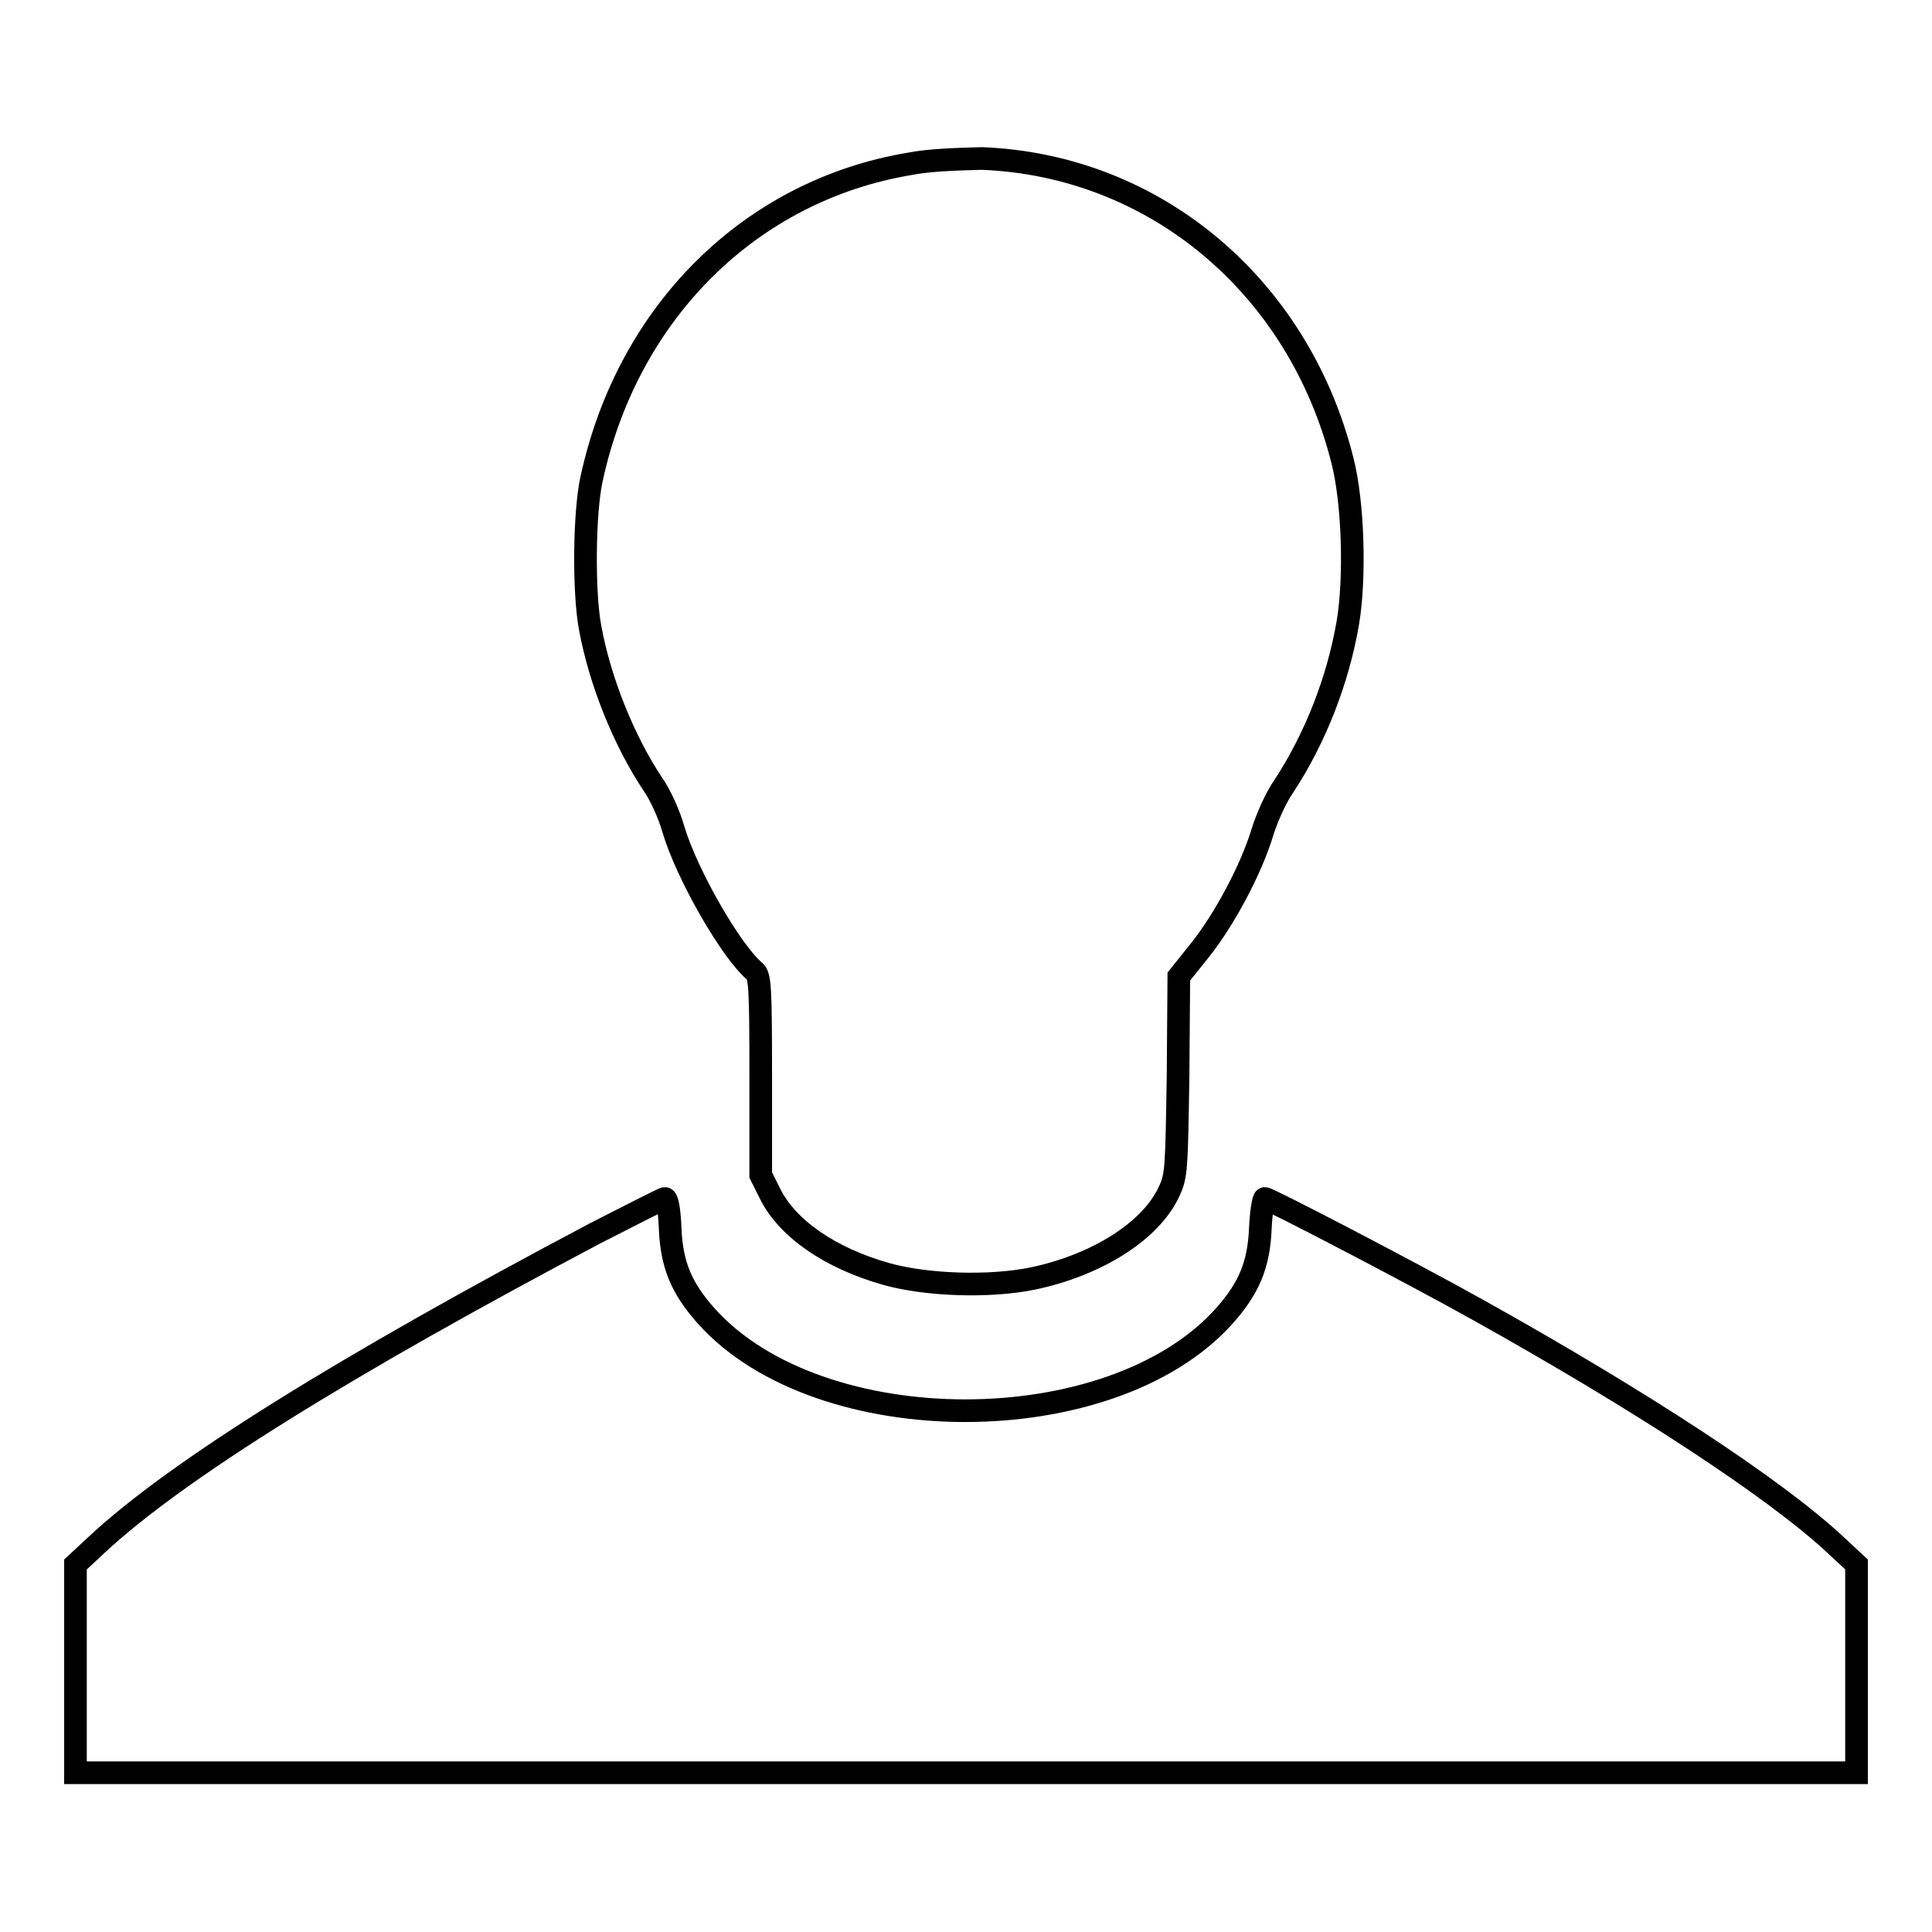
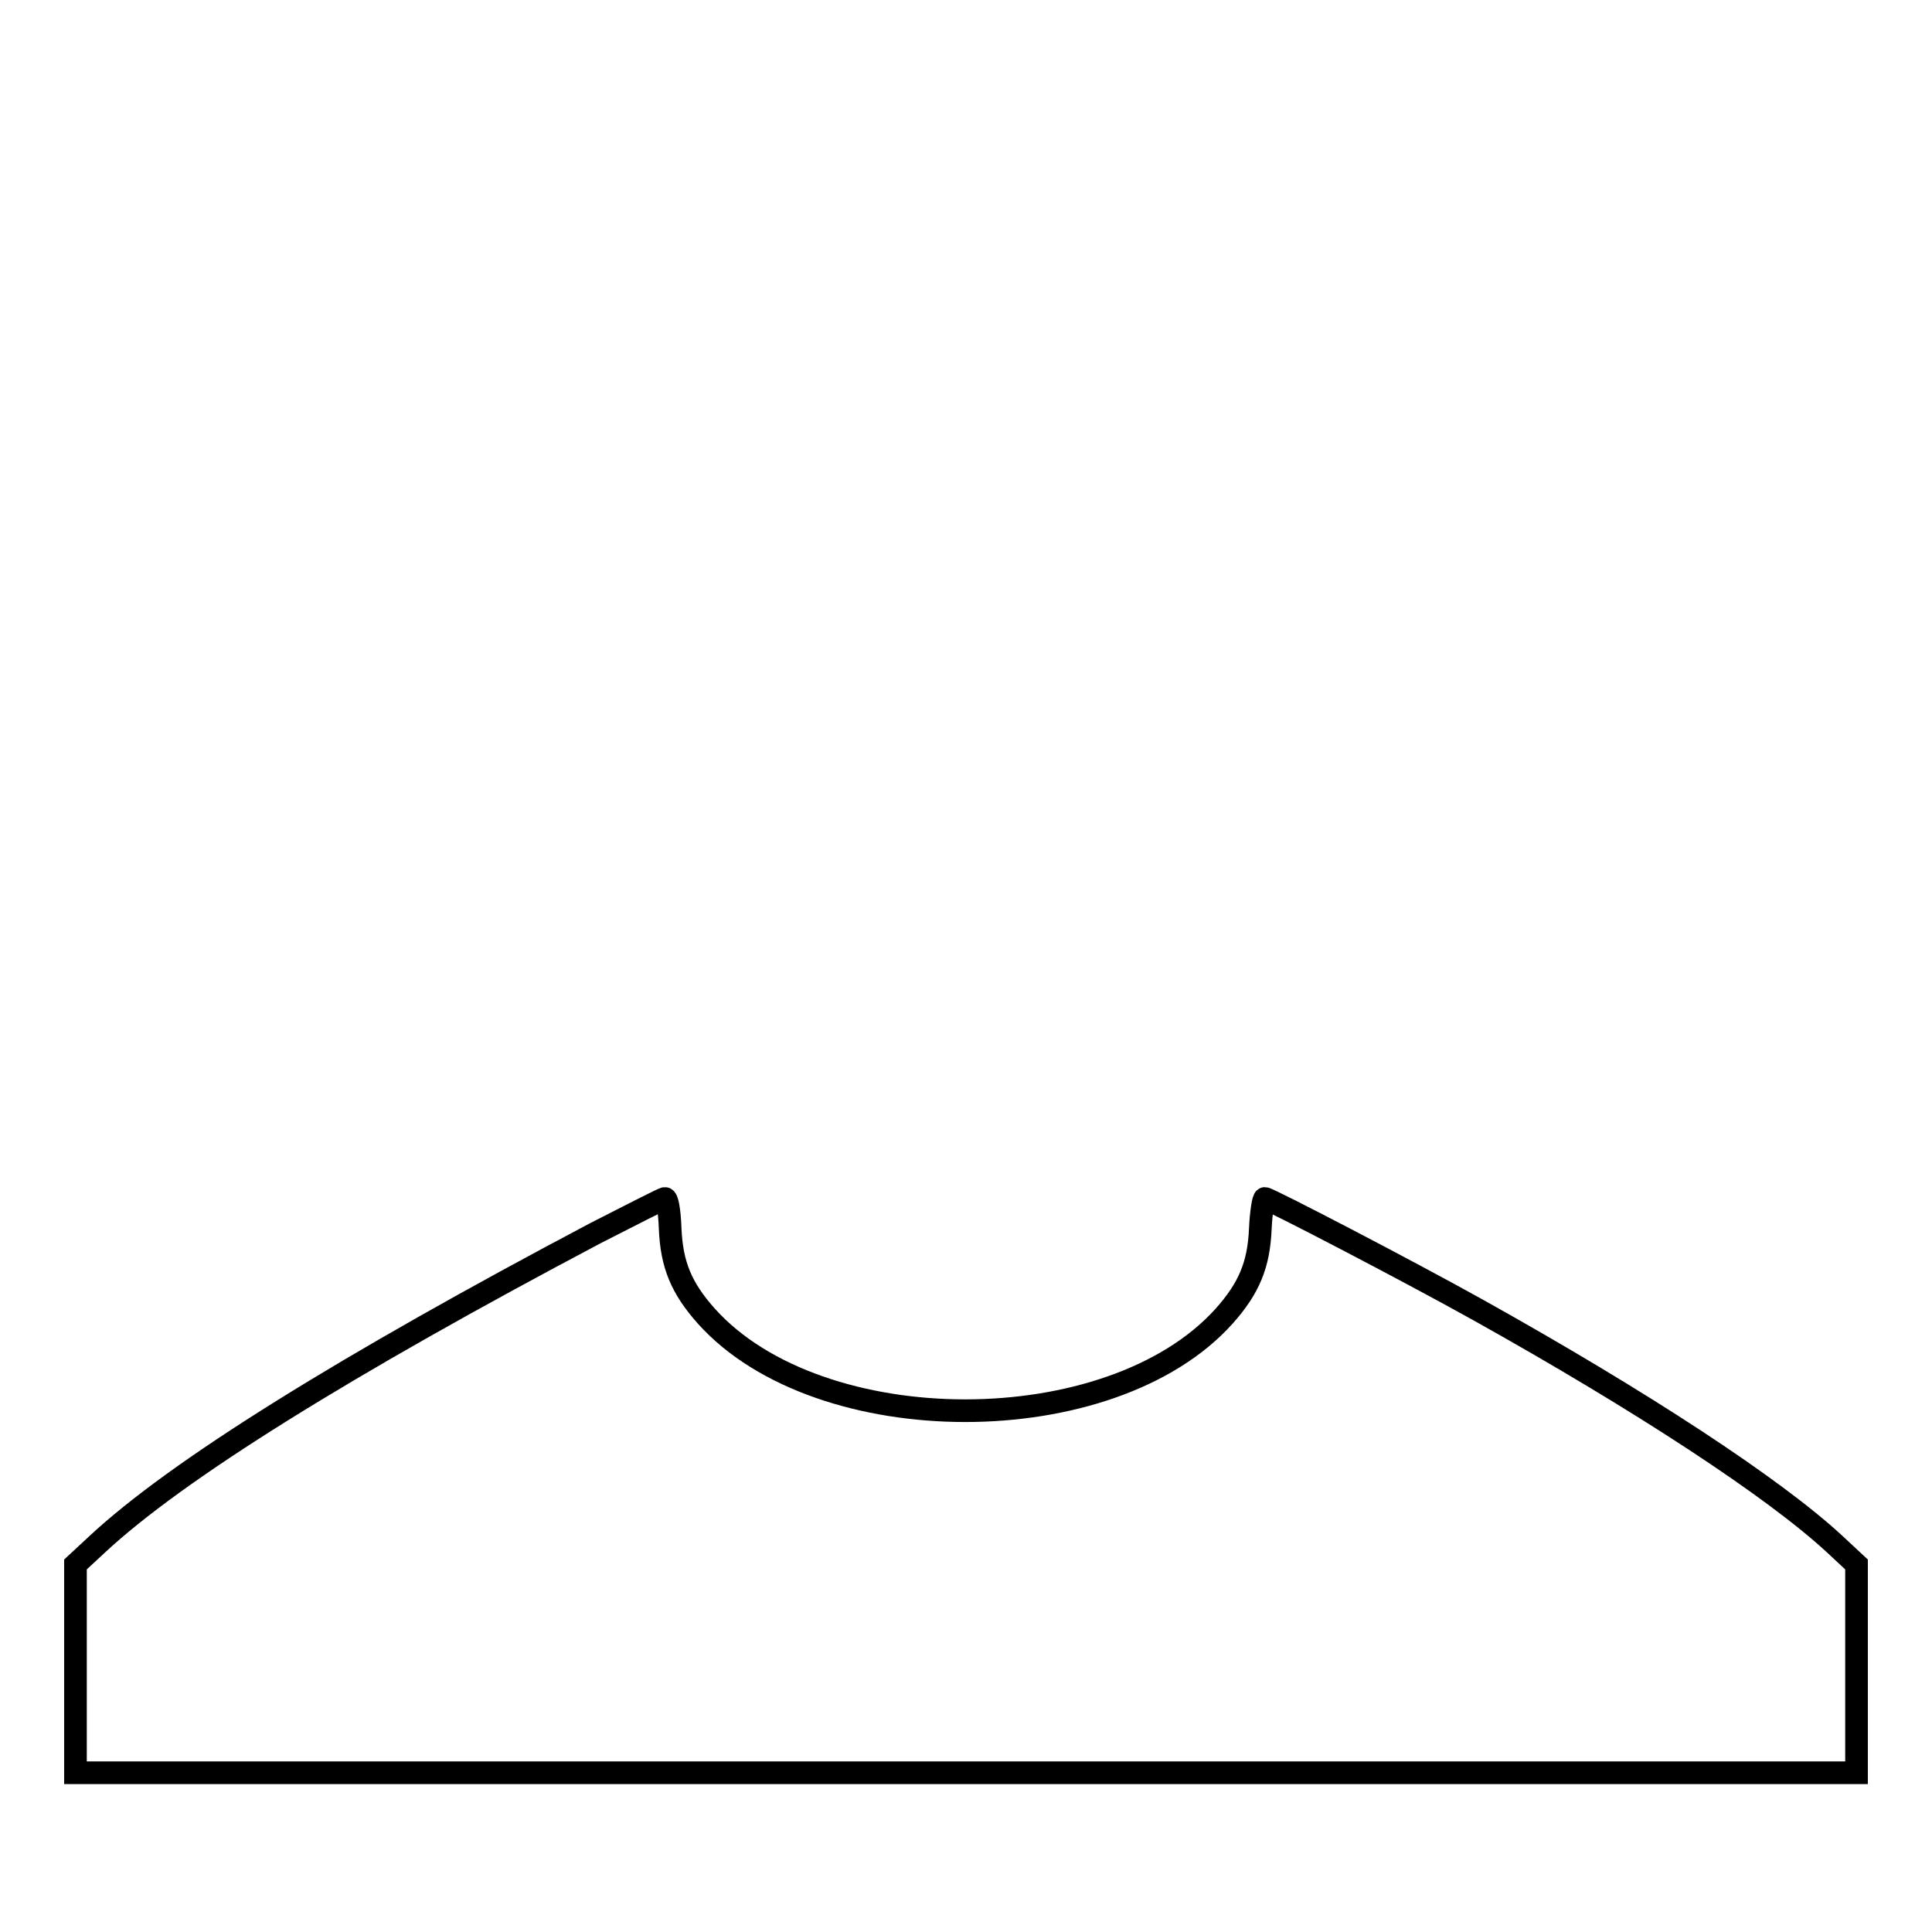
<svg xmlns="http://www.w3.org/2000/svg" version="1.1" x="0px" y="0px" viewBox="0 0 256 256" enable-background="new 0 0 256 256" xml:space="preserve">
  <g>
    <g>
      <g>
-         <path stroke-width="3" fill-opacity="0" stroke="#000000" d="M120.6,21.7c-21.1,3.5-37.4,19.6-42.2,41.7c-1,4.4-1.1,15.1-0.2,19.8c1.3,7.1,4.5,15,8.3,20.7c1,1.4,2.2,4.1,2.7,5.9c1.8,6.1,7.7,16.3,10.8,18.9c0.7,0.6,0.8,2.1,0.8,13.8v13.2l1.2,2.4c2.3,4.7,8,8.6,15.4,10.7c5.3,1.5,13.7,1.8,19.5,0.6c8.5-1.8,15.6-6.3,18-11.5c1-2.1,1-3,1.2-15.4l0.1-13.1l2.8-3.5c3.2-4,6.8-10.7,8.3-15.7c0.6-1.9,1.8-4.6,2.8-6c4.2-6.4,7.2-14.1,8.5-21.7c1-6,0.7-15.9-0.7-21.4c-5.8-23.2-24.9-39.2-47.8-40.1C126.5,21.1,123.2,21.2,120.6,21.7z" />
        <path stroke-width="3" fill-opacity="0" stroke="#000000" d="M78.9,163.4c-33.1,17.5-55.5,31.4-66.1,41.3l-2.8,2.6v13.8v13.8h118h118v-13.8v-13.8l-2.9-2.7c-8.1-7.5-25.7-19-47.2-31c-9.5-5.3-27.8-14.8-28.3-14.8c-0.2,0-0.5,1.8-0.6,4c-0.2,4.8-1.5,7.9-4.8,11.6c-15,16.7-53.6,16.7-68.6,0c-3.3-3.7-4.6-6.8-4.8-11.6c-0.1-2.6-0.4-4-0.7-4C87.9,158.8,83.8,160.9,78.9,163.4z" />
      </g>
    </g>
  </g>
</svg>